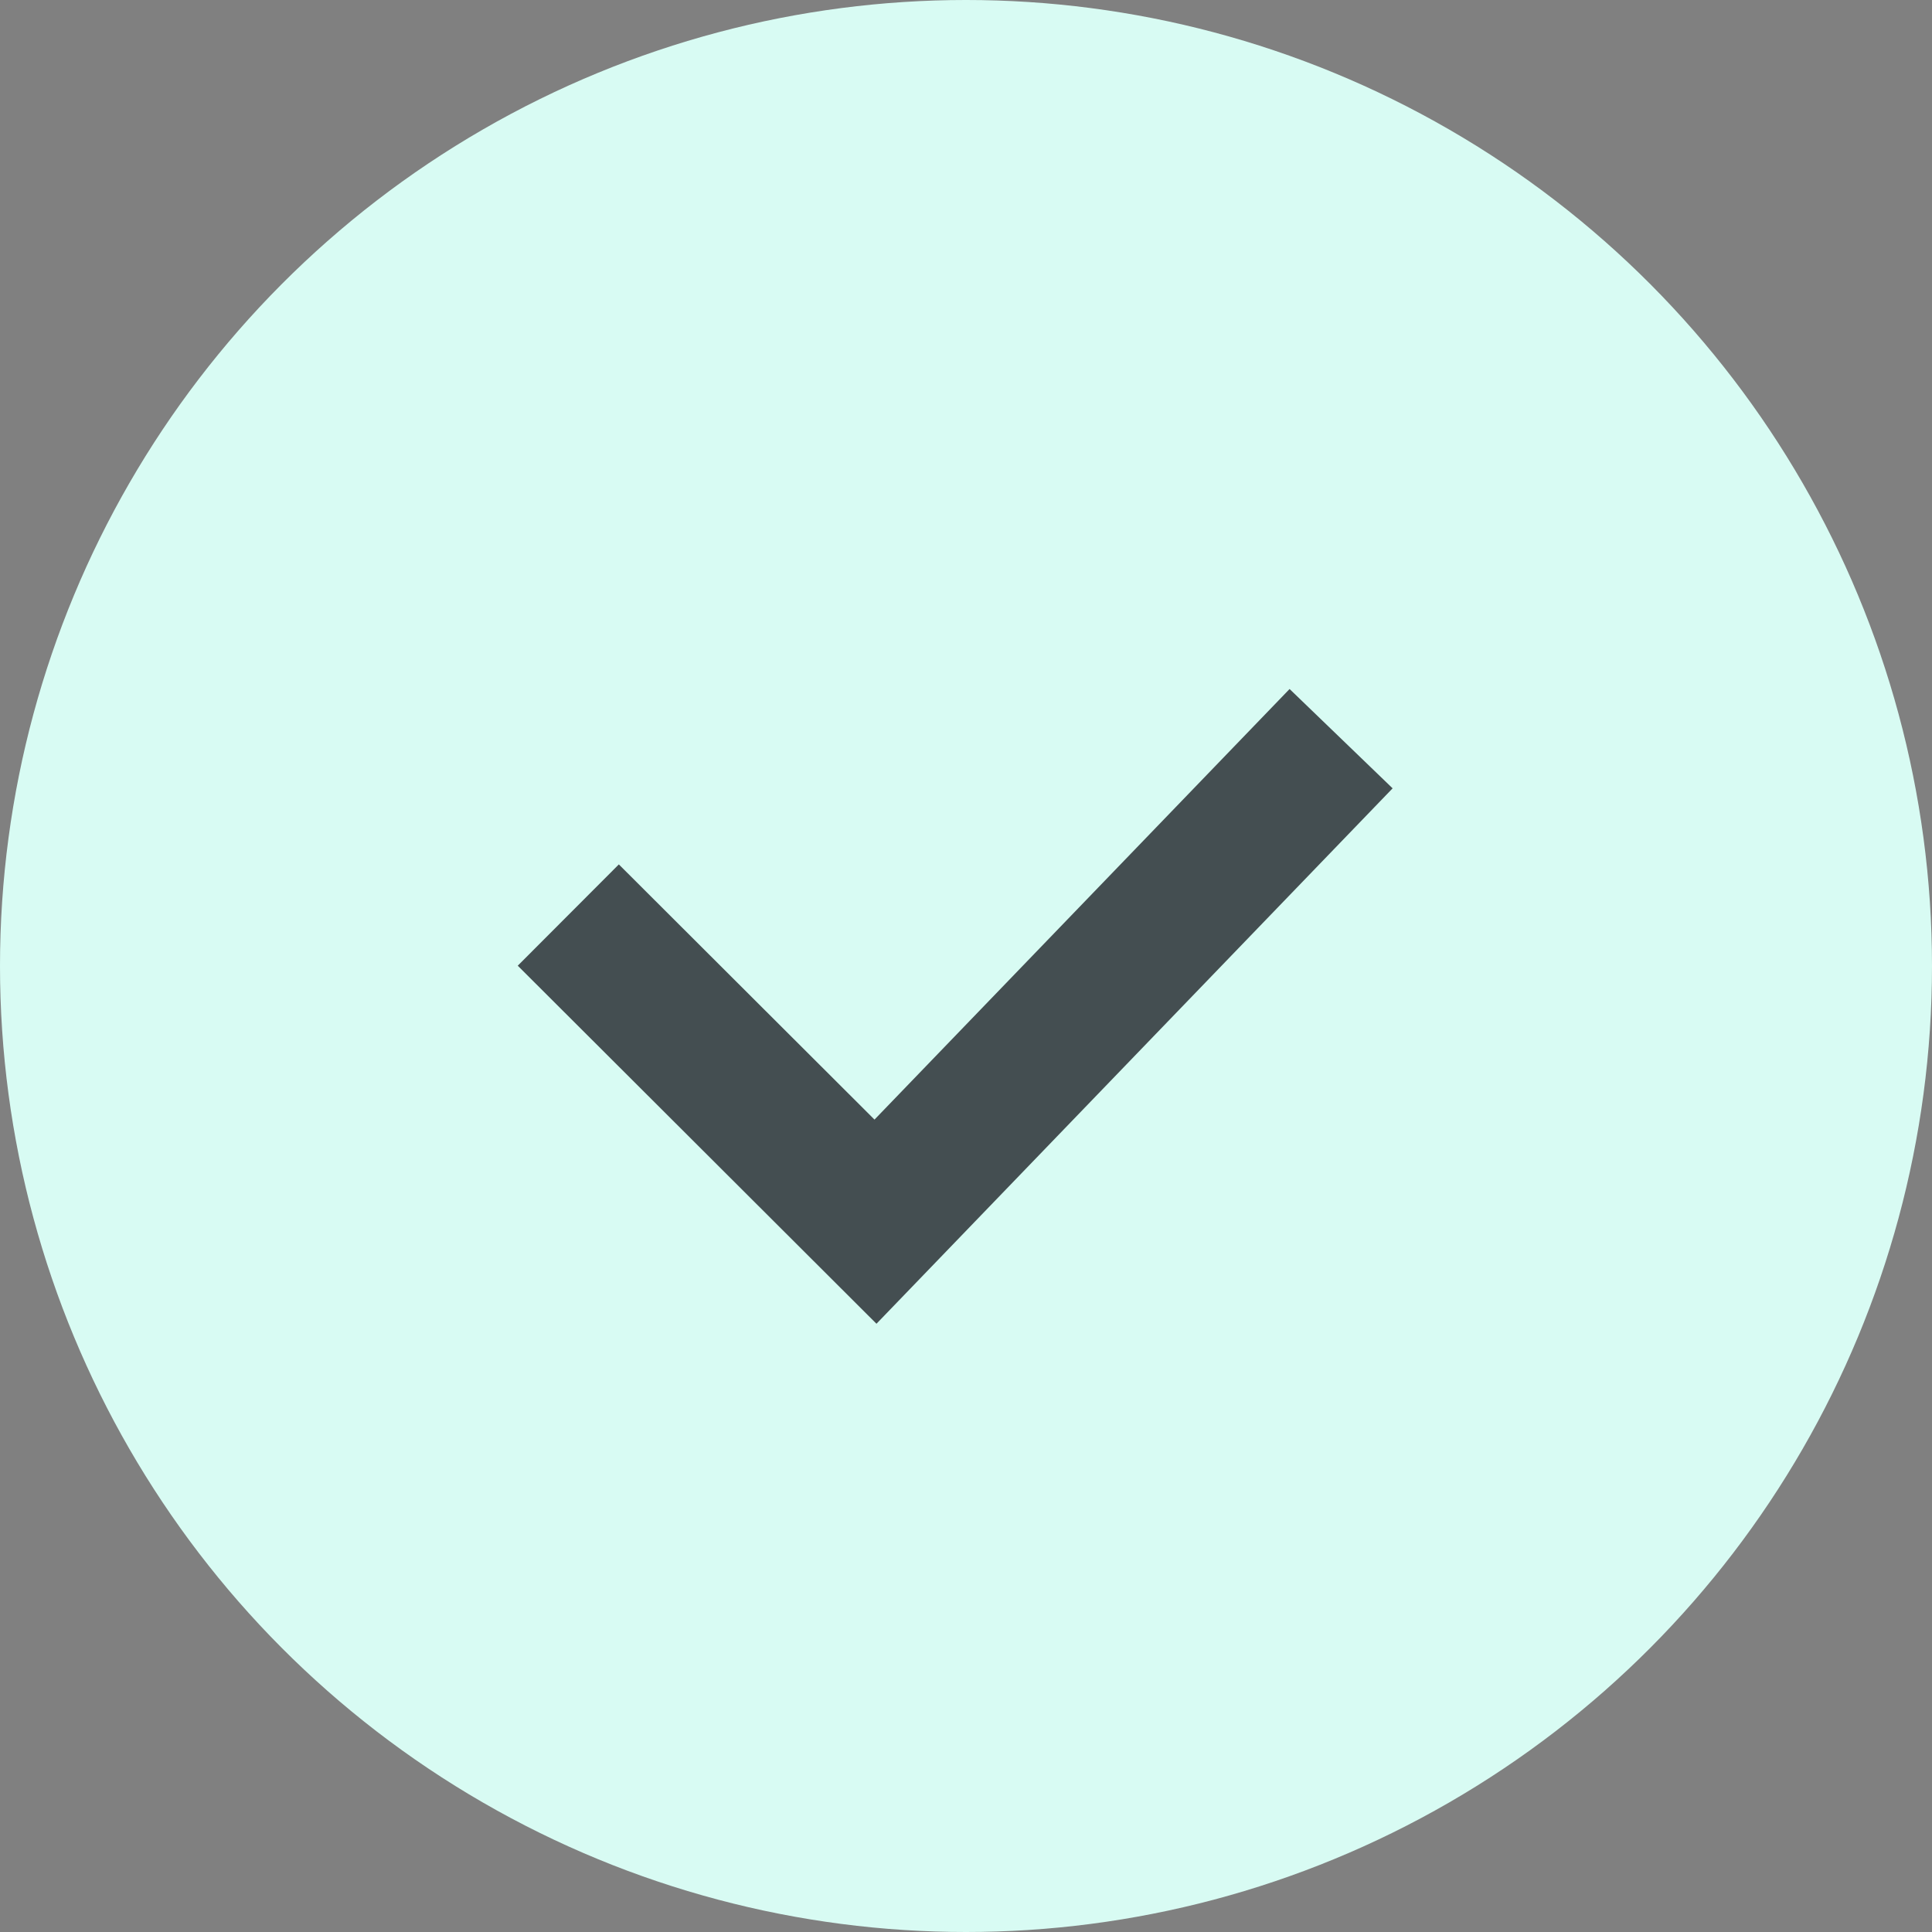
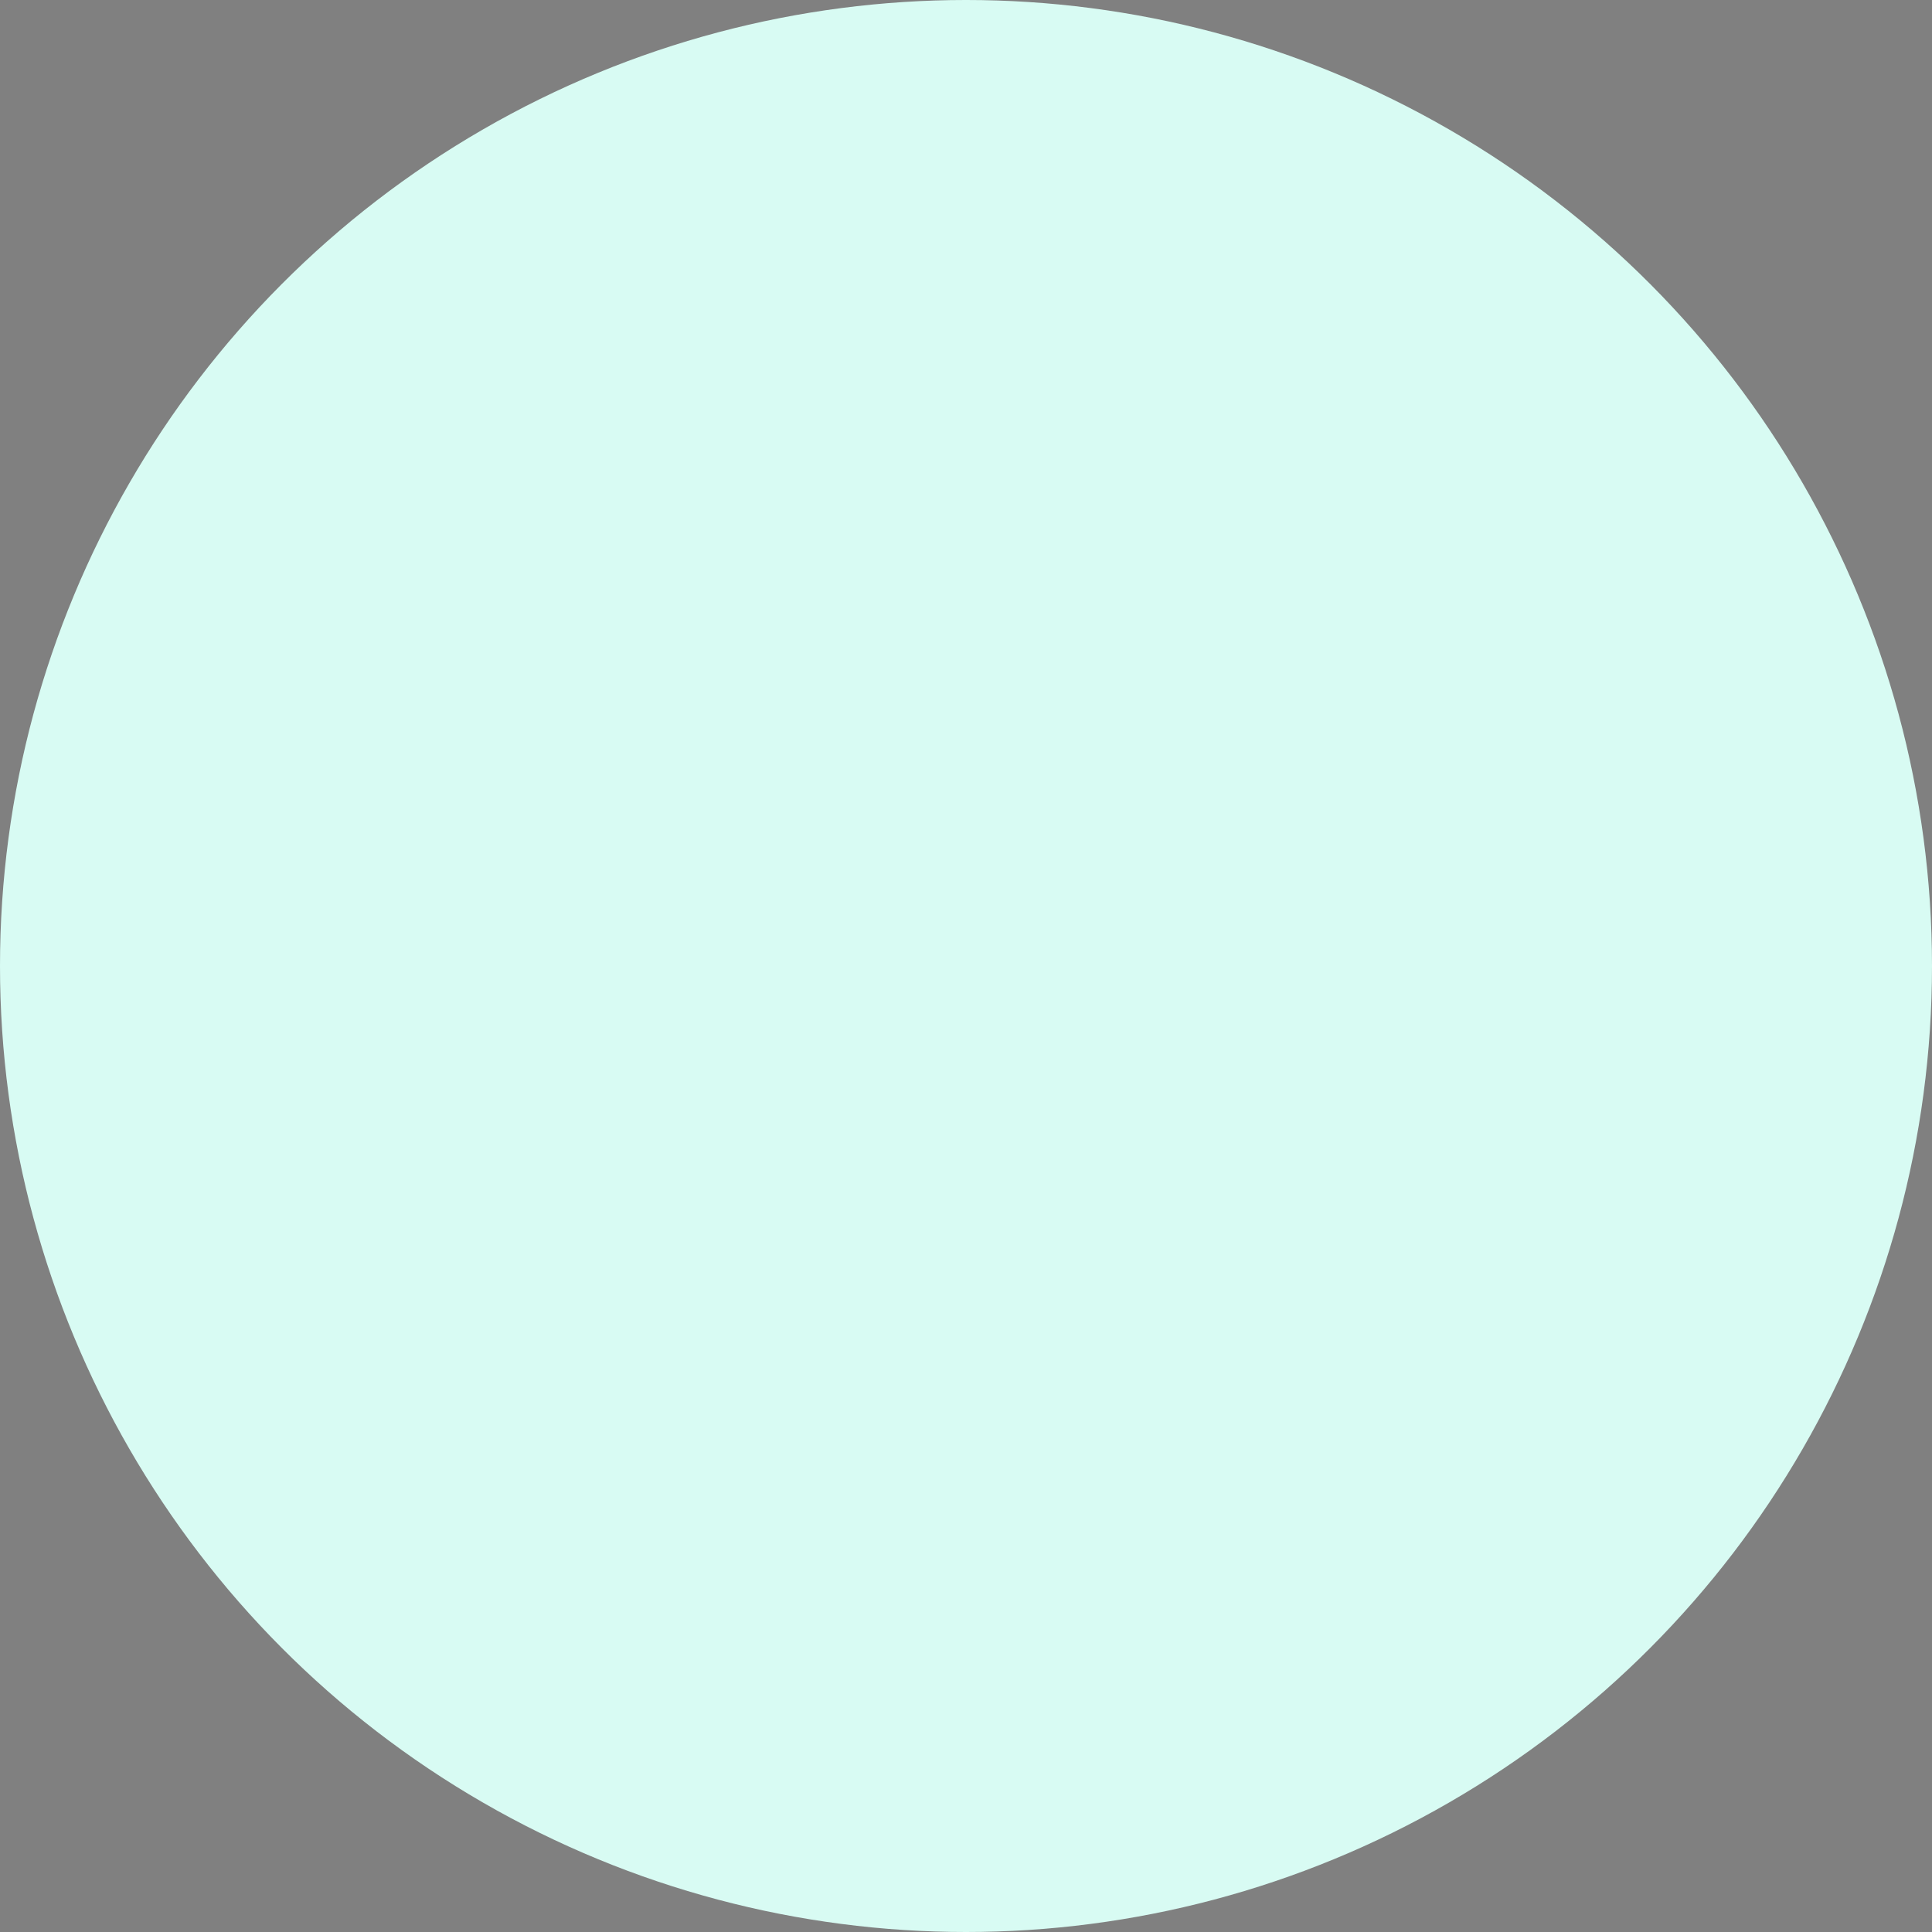
<svg xmlns="http://www.w3.org/2000/svg" width="27" height="27" viewBox="0 0 27 27" fill="none">
  <rect x="0" y="0" width="27" height="27" fill="#808080" stroke="none" />
  <circle cx="13.5" cy="13.5" r="13.5" fill="#D8FBF3" />
-   <path d="M7.942 12.788L12.235 17.073L18.742 10.323" stroke="#202328" stroke-opacity="0.8" stroke-width="2" />
</svg>